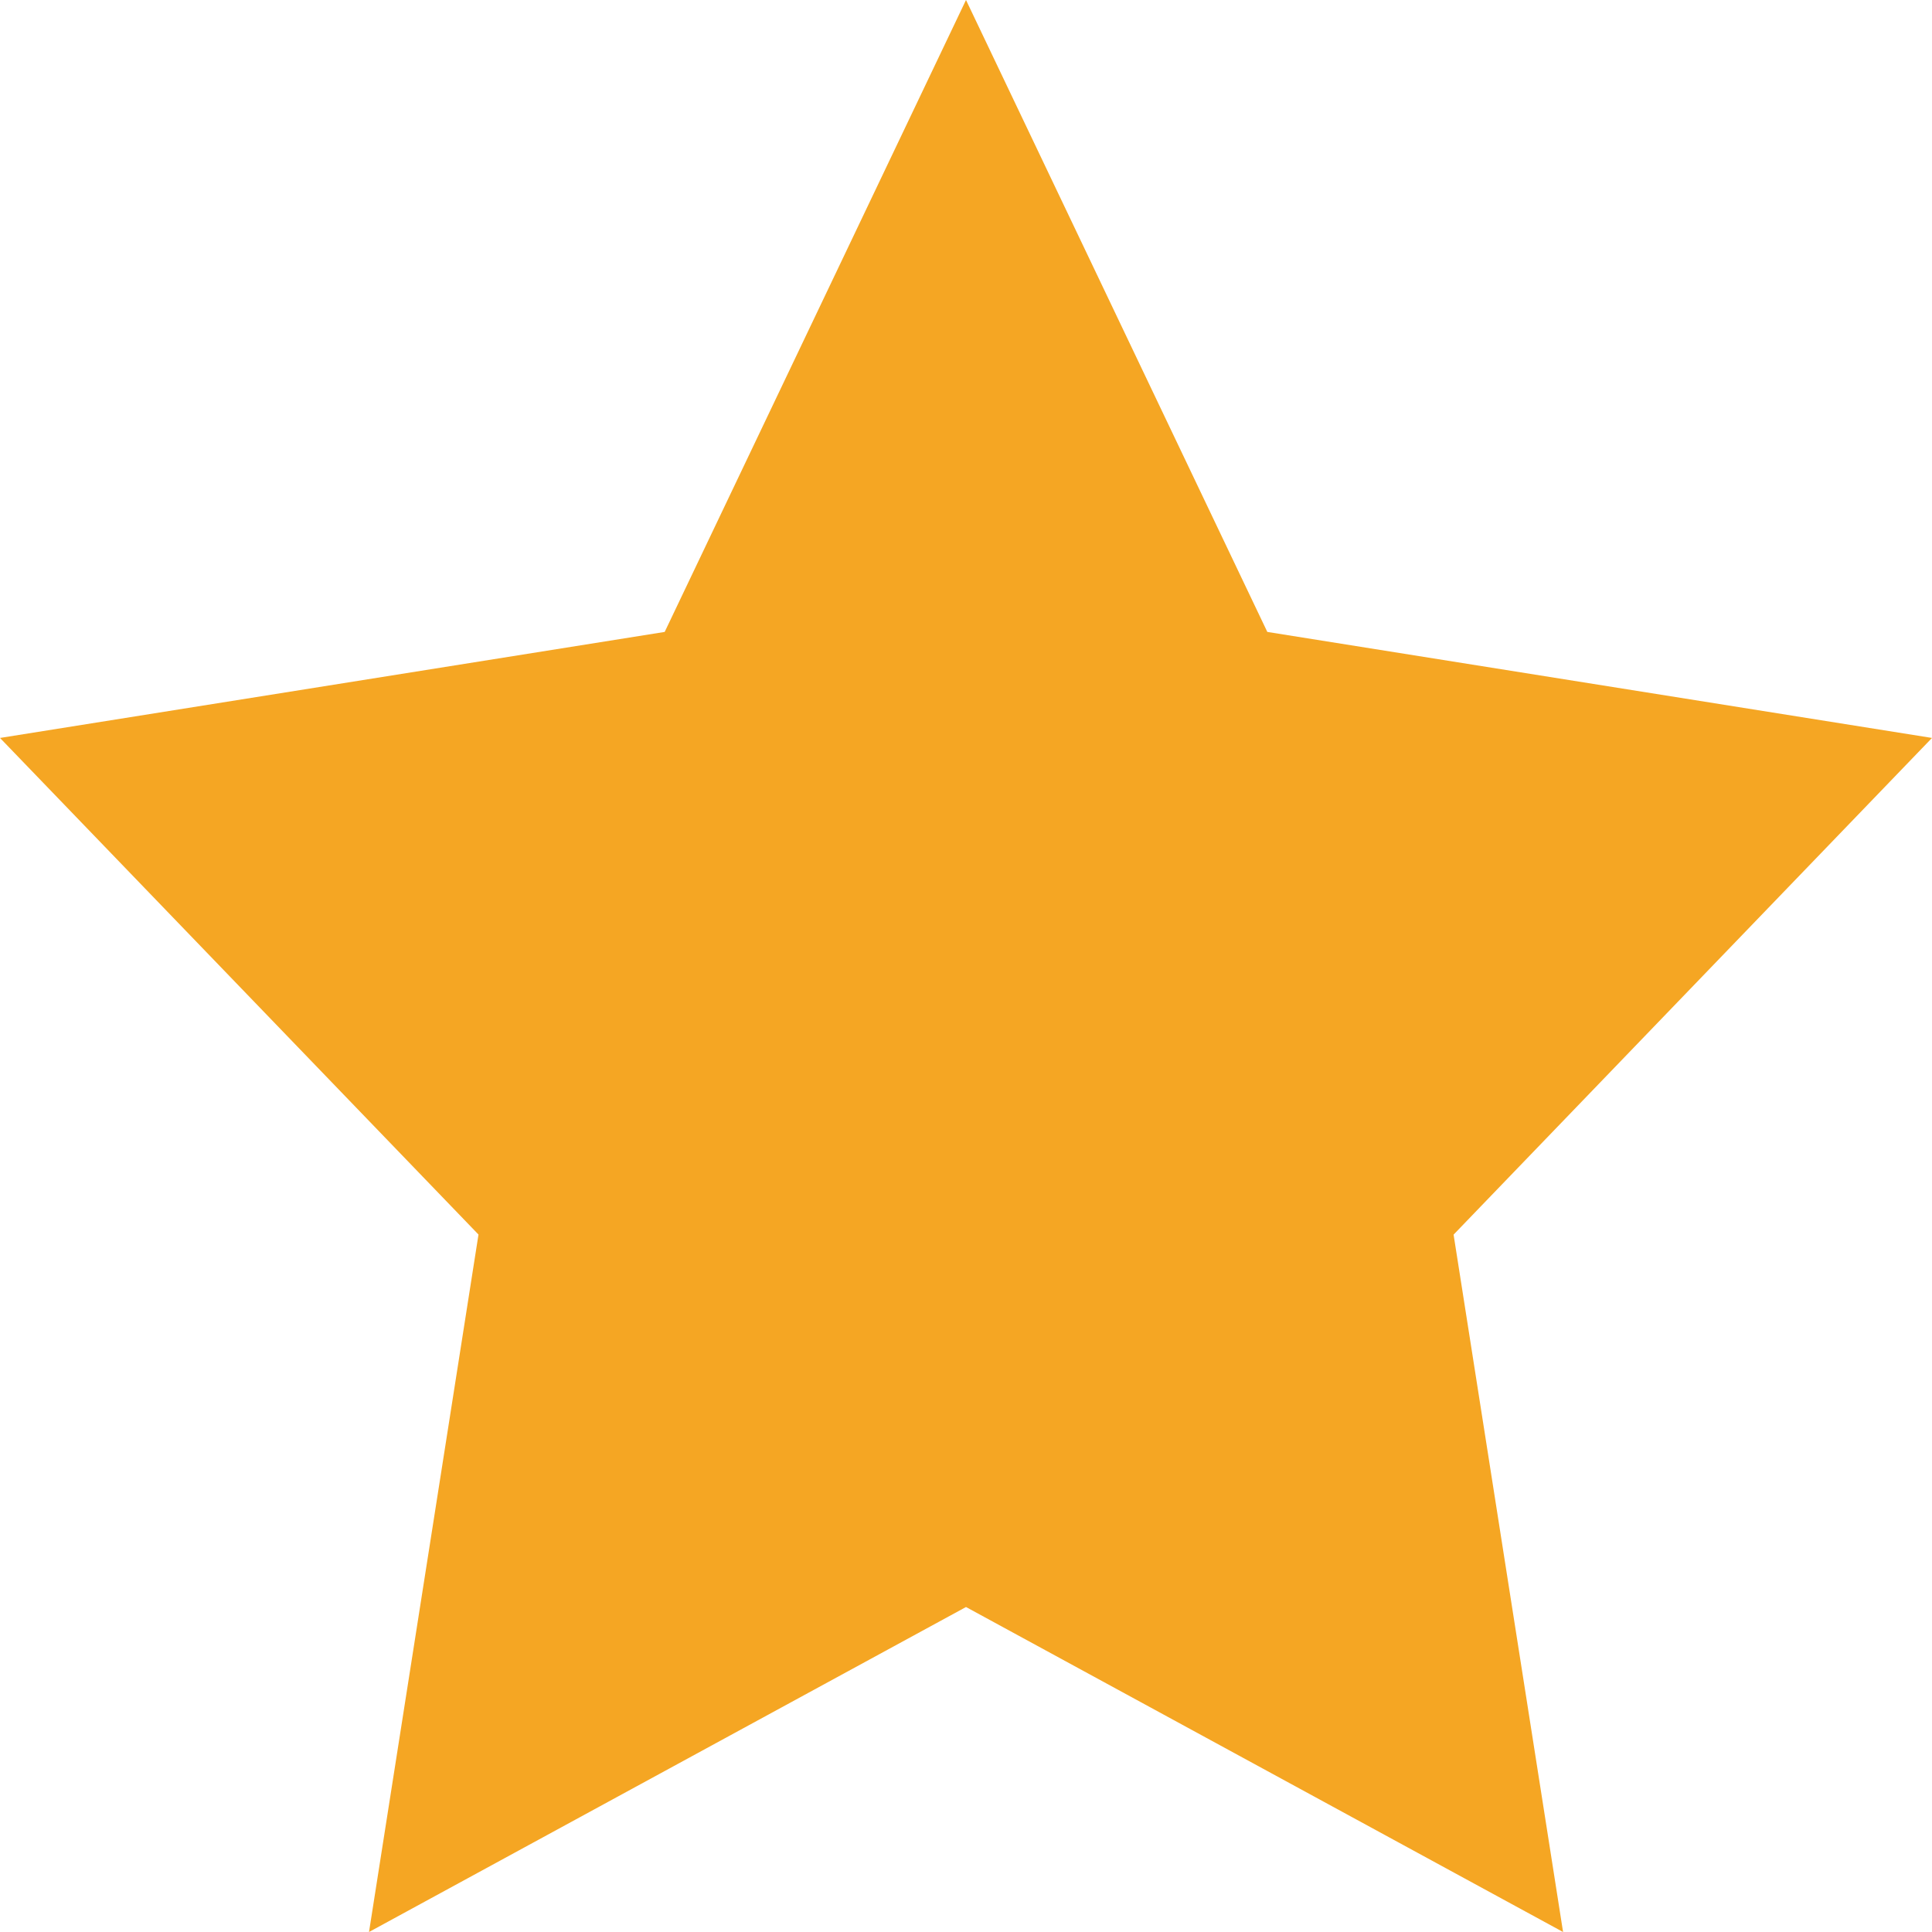
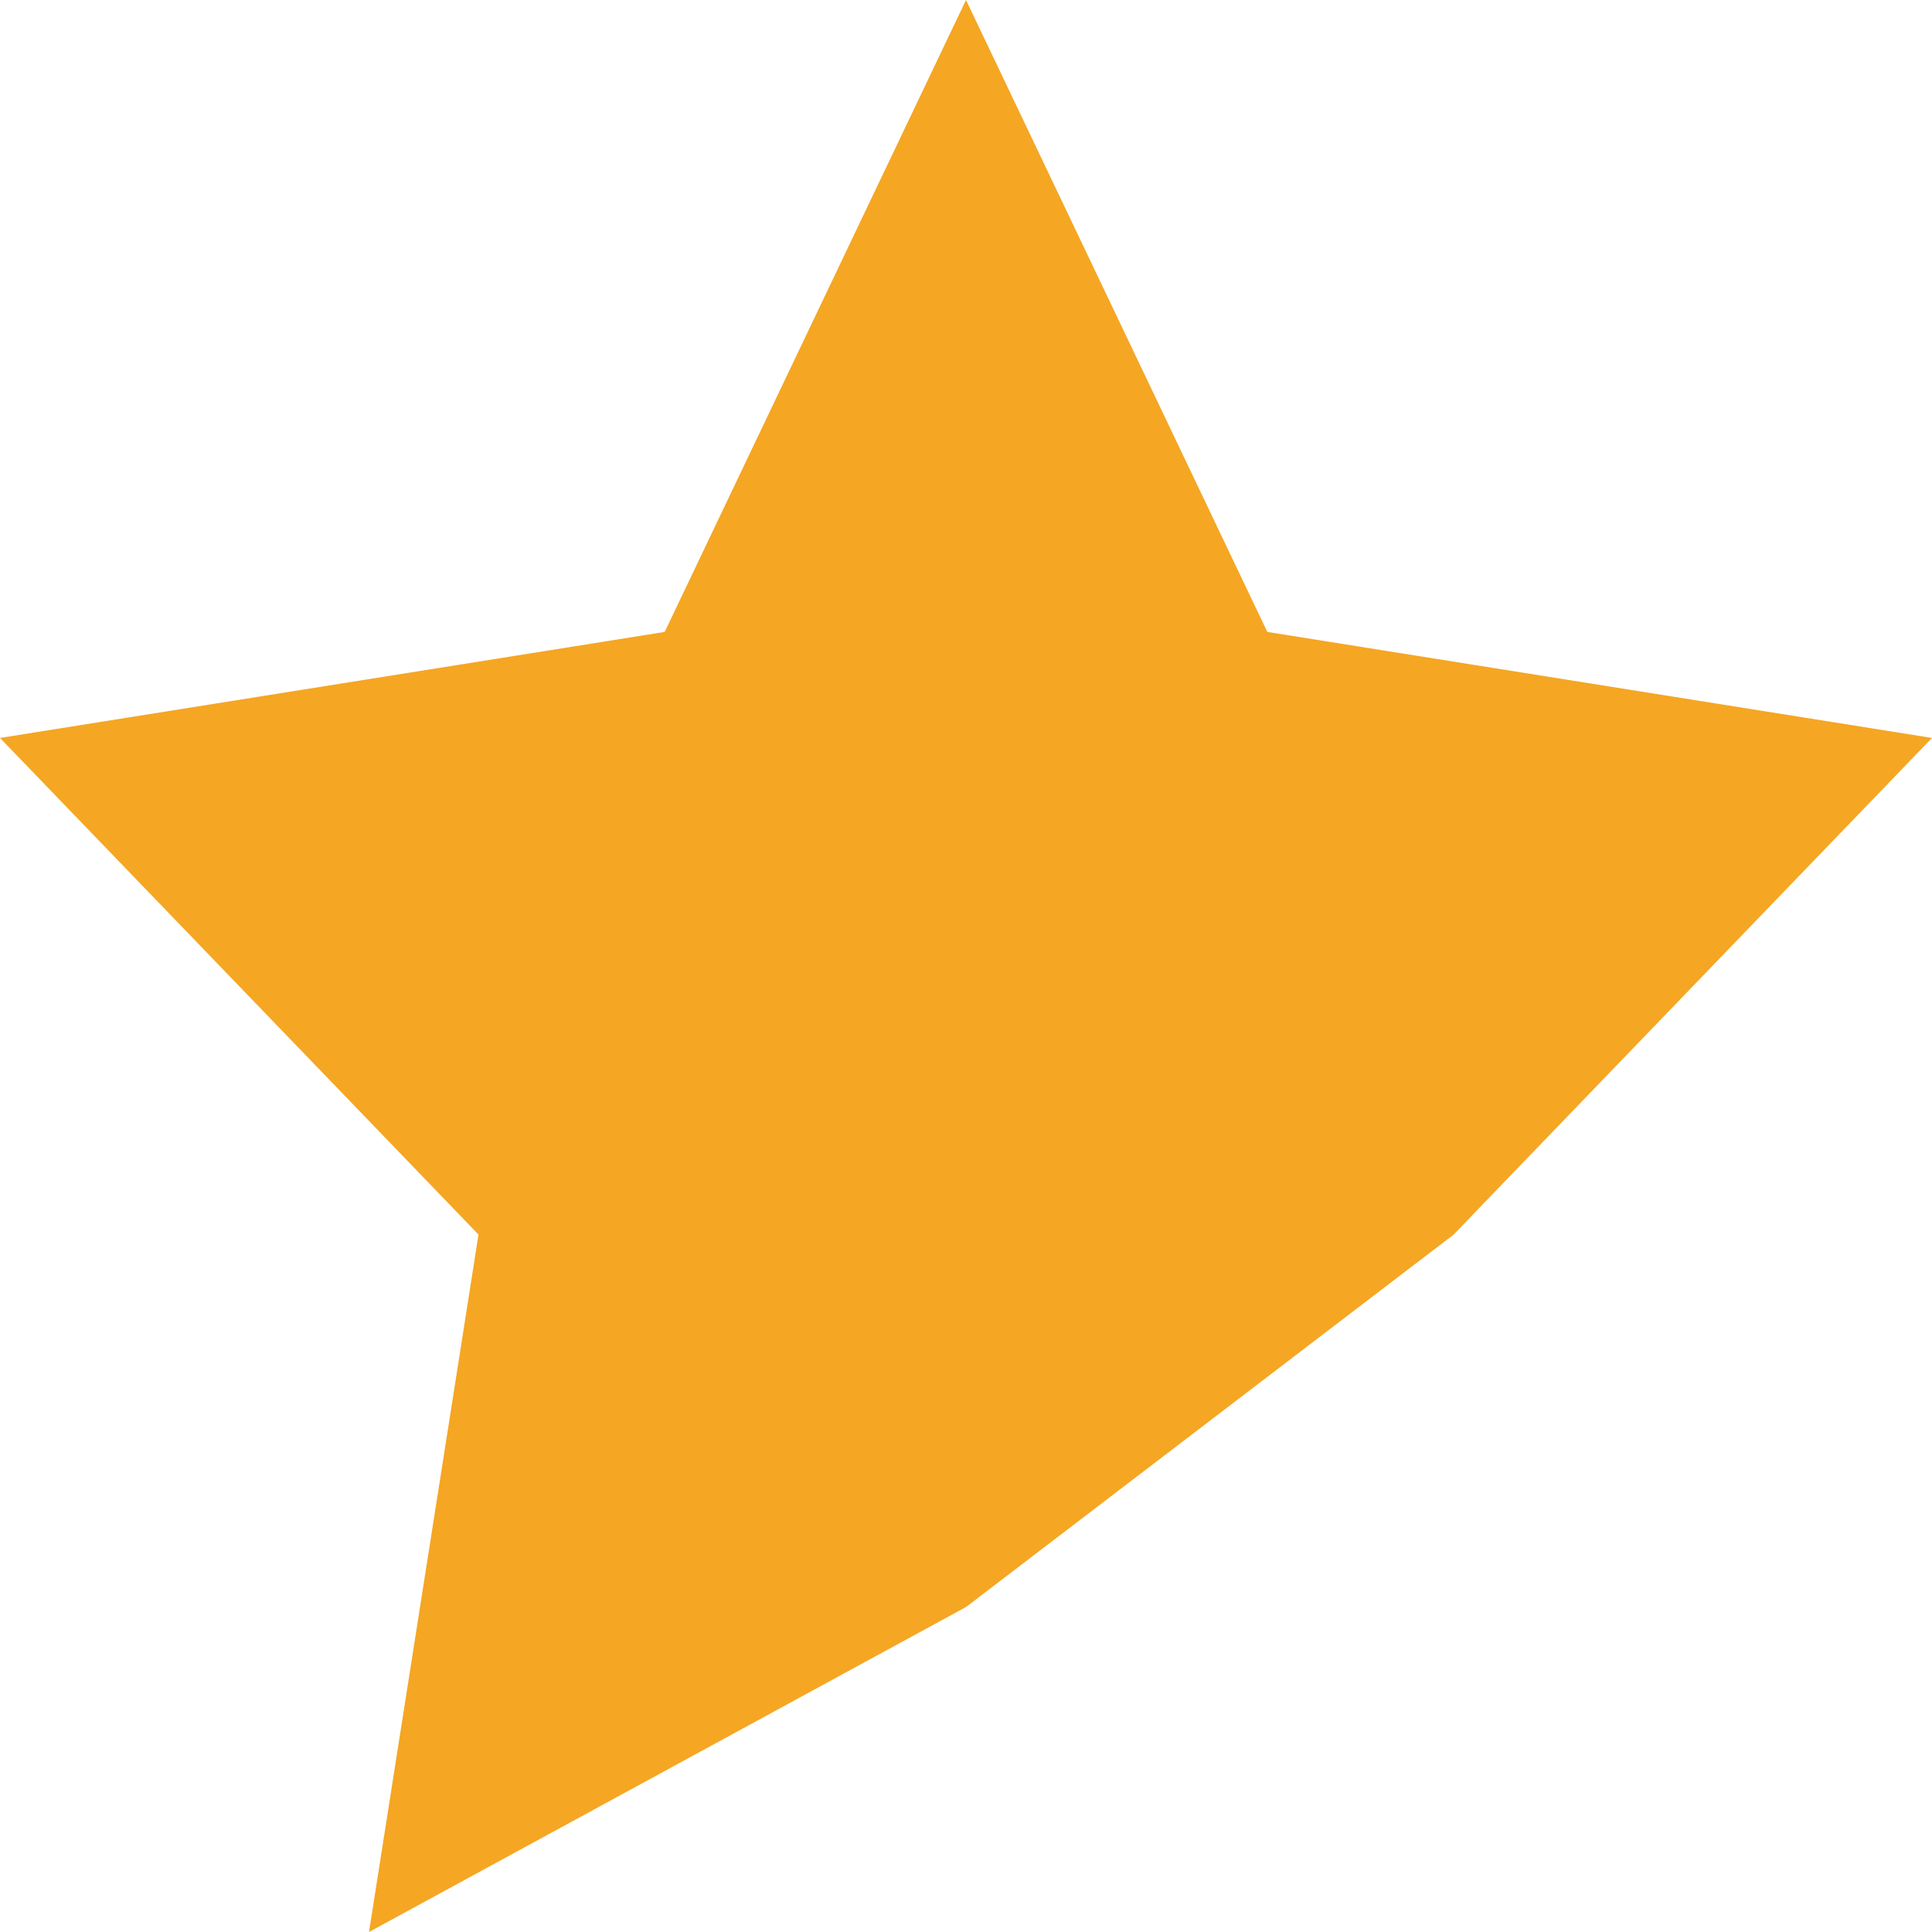
<svg xmlns="http://www.w3.org/2000/svg" width="24" height="24">
-   <path d="M12 19.963L4.584 24l1.36-8.664L0 9.167 8.257 7.85 12 0l3.743 7.85L24 9.167l-5.943 6.17L19.417 24z" fill="#F5A623" fill-rule="evenodd" />
+   <path d="M12 19.963L4.584 24l1.36-8.664L0 9.167 8.257 7.85 12 0l3.743 7.85L24 9.167l-5.943 6.17z" fill="#F5A623" fill-rule="evenodd" />
</svg>